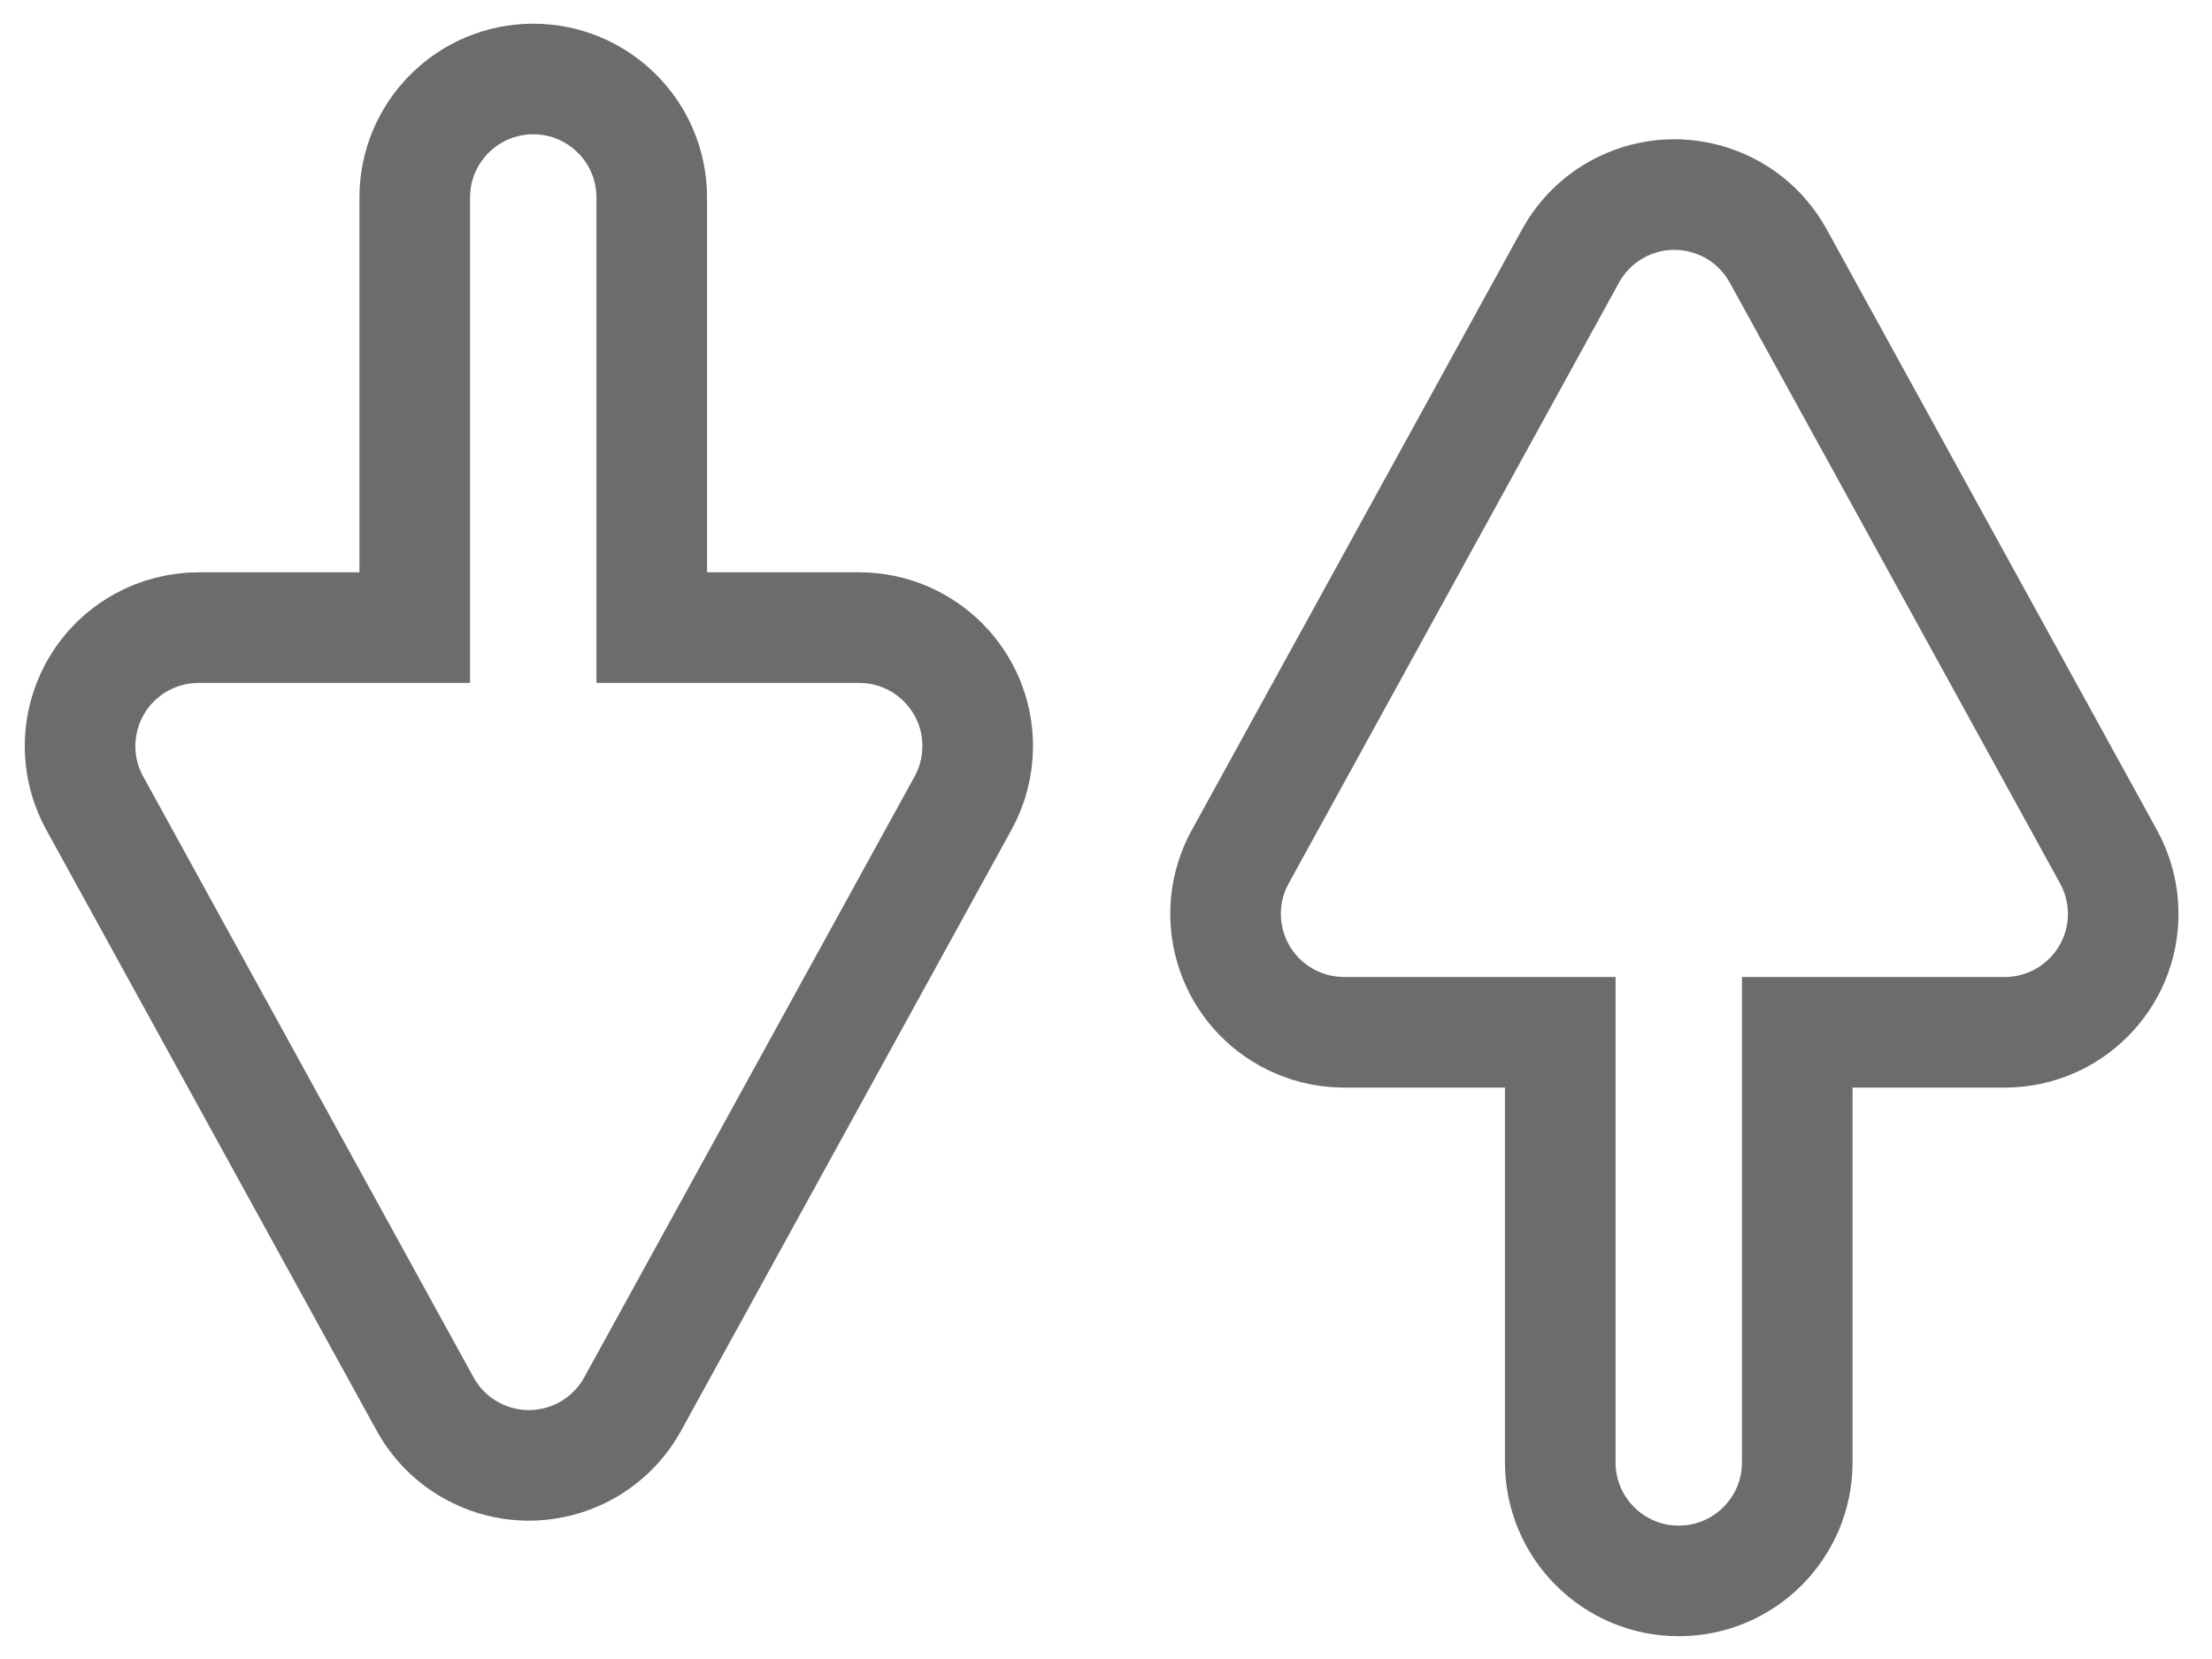
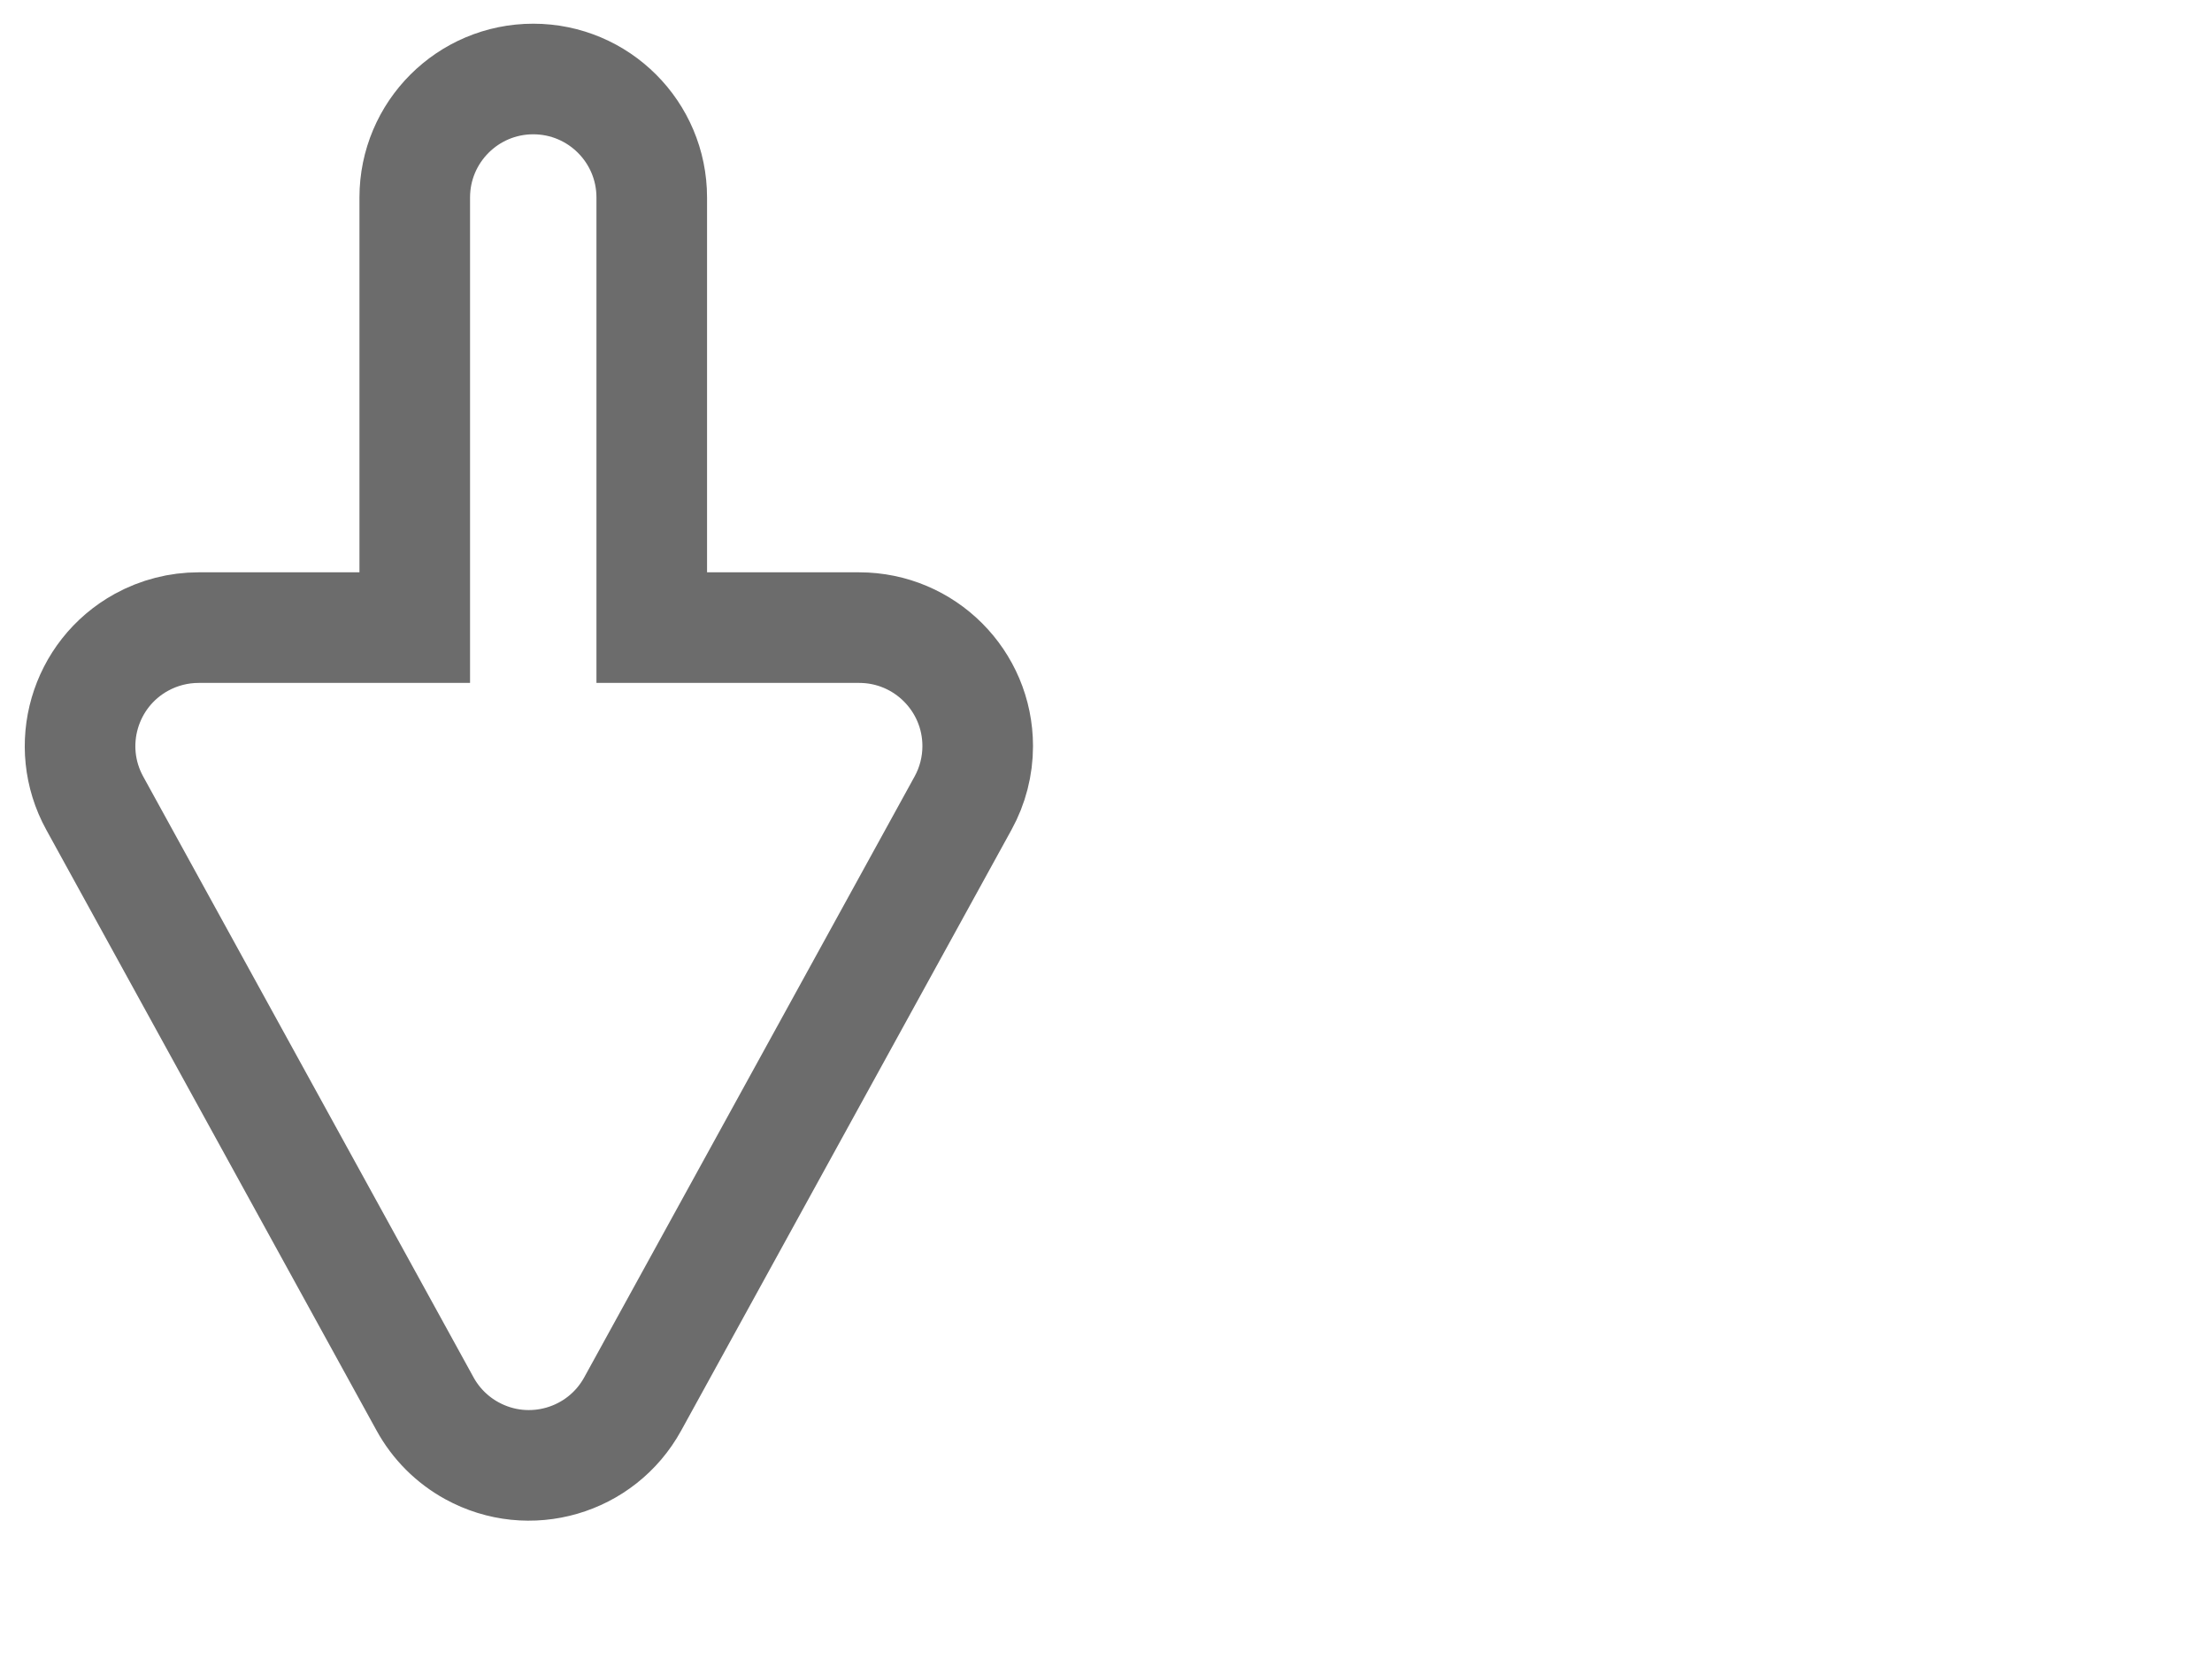
<svg xmlns="http://www.w3.org/2000/svg" width="56px" height="42px" viewBox="0 0 56 42" version="1.1">
  <title>Internet Speed Icon</title>
  <g id="Landing-Page-–-Iridium-Top-Level" stroke="none" stroke-width="1" fill="none" fill-rule="evenodd">
    <g transform="translate(-723, -2315)" id="Features" stroke="#6C6C6C" stroke-width="2.8">
      <g transform="translate(-13, 1784)">
        <g id="Internet-Speed-Icon" transform="translate(738.027, 533)">
          <path d="M11.473,0 C13.13,-3.04359188e-16 14.473,1.343 14.473,3 L14.473,13.889 L19.725,13.889 C21.381,13.889 22.725,15.232 22.725,16.889 C22.725,17.394 22.597,17.892 22.353,18.334 L13.991,33.543 C13.193,34.995 11.369,35.525 9.917,34.726 C9.418,34.452 9.008,34.042 8.734,33.543 L0.372,18.334 C-0.427,16.883 0.103,15.059 1.555,14.26 C1.998,14.017 2.495,13.889 3.001,13.889 L8.473,13.889 L8.473,3 C8.473,1.343 9.817,3.04359188e-16 11.473,0 Z" id="Combined-Shape" />
-           <path d="M40.473,2.925 C42.13,2.925 43.473,4.268 43.473,5.925 L43.473,16.814 L48.725,16.814 C50.381,16.814 51.725,18.157 51.725,19.814 C51.725,20.319 51.597,20.816 51.353,21.259 L42.991,36.468 C42.193,37.919 40.369,38.449 38.917,37.651 C38.418,37.377 38.008,36.966 37.734,36.468 L29.372,21.259 C28.573,19.807 29.103,17.983 30.555,17.185 C30.998,16.941 31.495,16.814 32.001,16.814 L37.473,16.814 L37.473,5.925 C37.473,4.268 38.817,2.925 40.473,2.925 Z" id="Combined-Shape-Copy" transform="translate(40.362, 20.474) scale(1, -1) translate(-40.362, -20.474) " />
        </g>
      </g>
    </g>
  </g>
</svg>